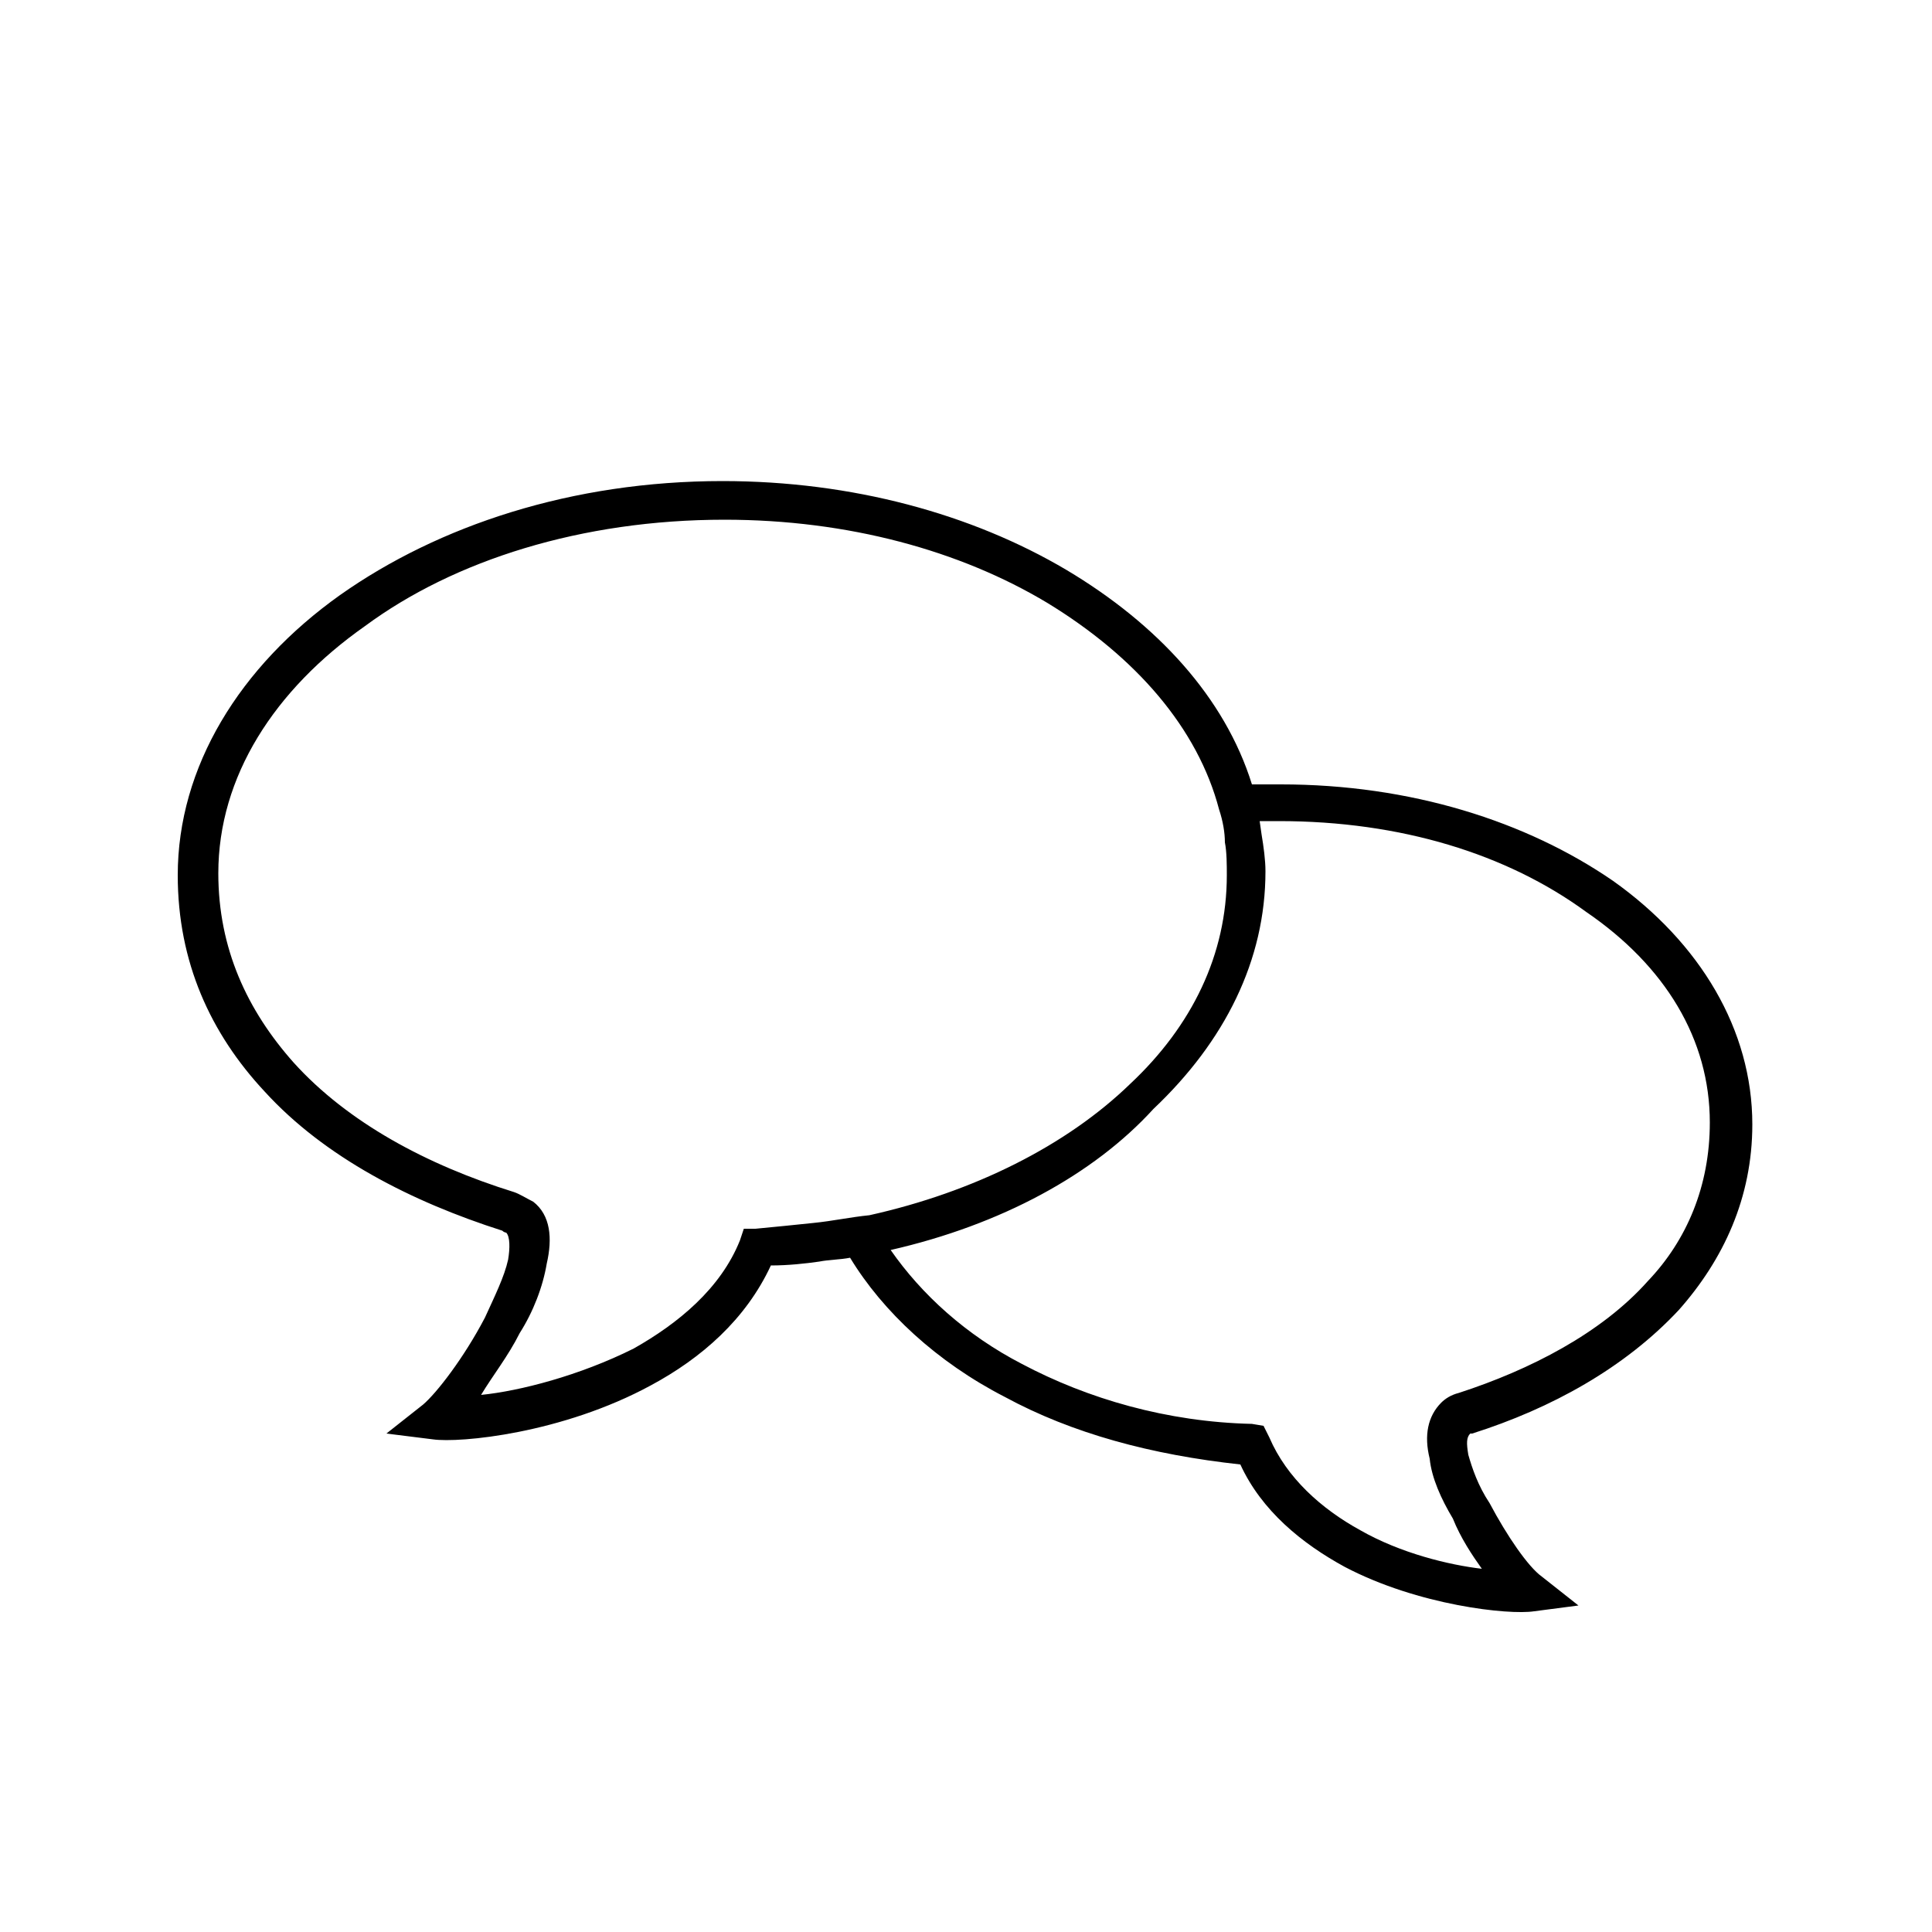
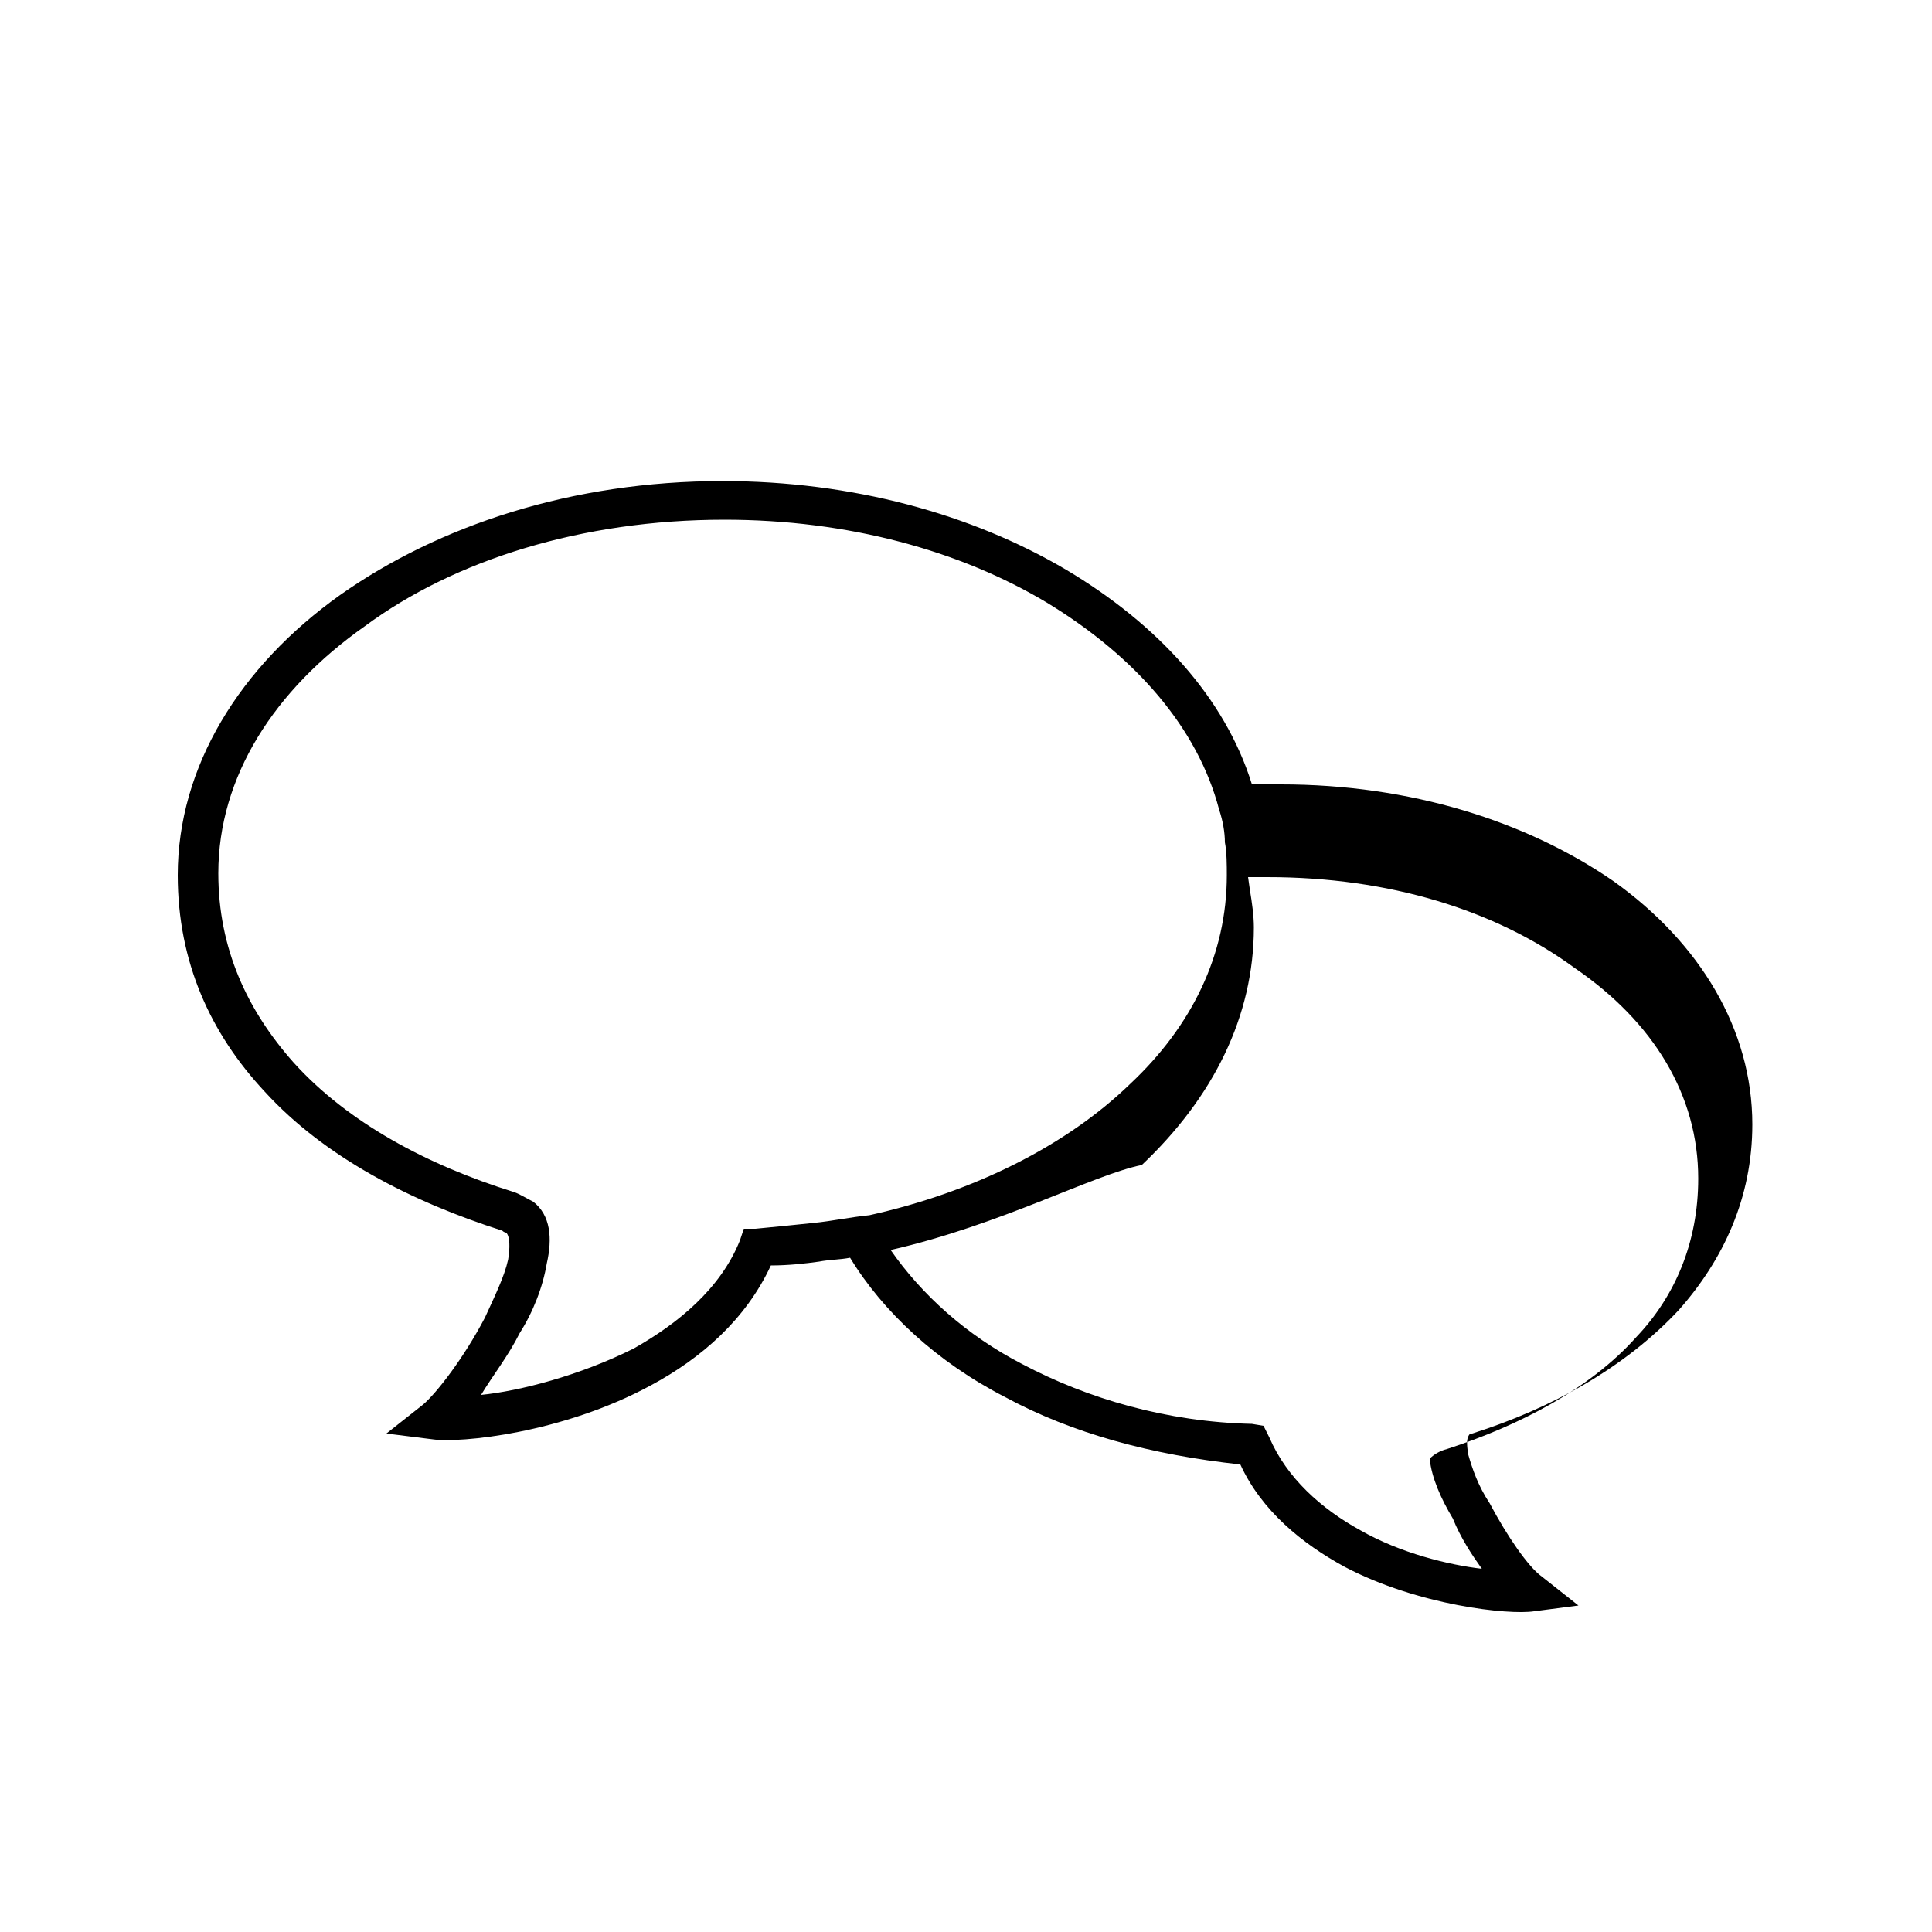
<svg xmlns="http://www.w3.org/2000/svg" version="1.1" id="Livello_1" x="0px" y="0px" viewBox="0 0 100 100" style="enable-background:new 0 0 100 100;" xml:space="preserve">
  <g>
-     <path d="M46.1,64.7c1.6,2.3,3.9,4.4,6.8,5.9c3.4,1.8,7.5,3,11.9,3.1l0.6,0.1l0.3,0.6c0.9,2.1,2.7,3.7,4.7,4.8   c2.1,1.2,4.6,1.8,6.3,2c-0.5-0.7-1.1-1.6-1.5-2.6c-0.6-1-1.1-2.1-1.2-3.1c-0.3-1.2-0.1-2.2,0.6-2.9c0.2-0.2,0.5-0.4,0.9-0.5   c3.7-1.2,7.4-3.1,9.8-5.8c2-2.1,3.2-4.9,3.2-8.2c0-4.3-2.3-8.1-6.4-10.9c-4.1-3-9.6-4.7-15.9-4.7h-1l0.1,0.7   c0.1,0.6,0.2,1.3,0.2,1.9c0,4.6-2.1,8.8-5.8,12.3C56.6,60.8,51.8,63.4,46.1,64.7z M52,72.3c-3.5-1.8-6.3-4.4-8-7.2   c-0.5,0.1-1.1,0.1-1.6,0.2c-0.7,0.1-1.6,0.2-2.5,0.2c-1.3,2.8-3.6,4.8-6.2,6.2c-4.6,2.5-9.9,3-11.3,2.8L20,74.2l1.9-1.5   c0.7-0.6,2.1-2.4,3.2-4.5c0.5-1.1,1-2.1,1.2-3c0.1-0.6,0.1-1.2-0.1-1.4c0,0-0.1,0-0.2-0.1c-4.7-1.5-9.2-3.8-12.3-7.2   c-2.8-3-4.5-6.7-4.5-11.2c0-5.6,3.2-10.8,8.4-14.5c5.1-3.6,12-5.9,19.8-5.9c6.7,0,12.9,1.7,17.8,4.6c4.7,2.8,8.2,6.6,9.6,11.1h0.4   c0.4,0,0.7,0,1.1,0c6.7,0,12.7,1.9,17.2,5c4.5,3.2,7.2,7.7,7.2,12.6c0,3.8-1.5,7-3.8,9.6c-2.8,3-6.6,5.1-10.7,6.4   c-0.1,0-0.1,0-0.1,0c-0.2,0.2-0.2,0.5-0.1,1.1c0.2,0.7,0.5,1.6,1.1,2.5c0.9,1.7,2,3.3,2.7,3.8l1.9,1.5l-2.3,0.3   c-1.3,0.2-6-0.3-9.8-2.3c-2.2-1.2-4.3-2.9-5.4-5.3C59.6,75.3,55.5,74.2,52,72.3z M54.2,31.2c-4.5-2.7-10.3-4.3-16.7-4.3   c-7.4,0-14,2.1-18.6,5.5c-4.7,3.3-7.6,7.8-7.6,12.8c0,3.9,1.5,7.1,3.9,9.8c2.8,3.1,6.9,5.3,11.4,6.7c0.3,0.1,0.6,0.3,1,0.5   c0.9,0.7,1,1.9,0.7,3.2c-0.2,1.2-0.7,2.5-1.4,3.6c-0.6,1.2-1.4,2.2-2,3.2c2-0.2,5.1-1,7.9-2.4c2.3-1.3,4.5-3.1,5.5-5.6l0.2-0.6h0.6   c1.1-0.1,2-0.2,3-0.3s1.9-0.3,2.9-0.4c5.4-1.2,10.2-3.6,13.5-6.8c3.2-3,5-6.7,5-10.8c0-0.5,0-1.2-0.1-1.7c0-0.5-0.1-1.1-0.3-1.7   C62,37.7,58.8,34,54.2,31.2z" />
+     <path d="M46.1,64.7c1.6,2.3,3.9,4.4,6.8,5.9c3.4,1.8,7.5,3,11.9,3.1l0.6,0.1l0.3,0.6c0.9,2.1,2.7,3.7,4.7,4.8   c2.1,1.2,4.6,1.8,6.3,2c-0.5-0.7-1.1-1.6-1.5-2.6c-0.6-1-1.1-2.1-1.2-3.1c0.2-0.2,0.5-0.4,0.9-0.5   c3.7-1.2,7.4-3.1,9.8-5.8c2-2.1,3.2-4.9,3.2-8.2c0-4.3-2.3-8.1-6.4-10.9c-4.1-3-9.6-4.7-15.9-4.7h-1l0.1,0.7   c0.1,0.6,0.2,1.3,0.2,1.9c0,4.6-2.1,8.8-5.8,12.3C56.6,60.8,51.8,63.4,46.1,64.7z M52,72.3c-3.5-1.8-6.3-4.4-8-7.2   c-0.5,0.1-1.1,0.1-1.6,0.2c-0.7,0.1-1.6,0.2-2.5,0.2c-1.3,2.8-3.6,4.8-6.2,6.2c-4.6,2.5-9.9,3-11.3,2.8L20,74.2l1.9-1.5   c0.7-0.6,2.1-2.4,3.2-4.5c0.5-1.1,1-2.1,1.2-3c0.1-0.6,0.1-1.2-0.1-1.4c0,0-0.1,0-0.2-0.1c-4.7-1.5-9.2-3.8-12.3-7.2   c-2.8-3-4.5-6.7-4.5-11.2c0-5.6,3.2-10.8,8.4-14.5c5.1-3.6,12-5.9,19.8-5.9c6.7,0,12.9,1.7,17.8,4.6c4.7,2.8,8.2,6.6,9.6,11.1h0.4   c0.4,0,0.7,0,1.1,0c6.7,0,12.7,1.9,17.2,5c4.5,3.2,7.2,7.7,7.2,12.6c0,3.8-1.5,7-3.8,9.6c-2.8,3-6.6,5.1-10.7,6.4   c-0.1,0-0.1,0-0.1,0c-0.2,0.2-0.2,0.5-0.1,1.1c0.2,0.7,0.5,1.6,1.1,2.5c0.9,1.7,2,3.3,2.7,3.8l1.9,1.5l-2.3,0.3   c-1.3,0.2-6-0.3-9.8-2.3c-2.2-1.2-4.3-2.9-5.4-5.3C59.6,75.3,55.5,74.2,52,72.3z M54.2,31.2c-4.5-2.7-10.3-4.3-16.7-4.3   c-7.4,0-14,2.1-18.6,5.5c-4.7,3.3-7.6,7.8-7.6,12.8c0,3.9,1.5,7.1,3.9,9.8c2.8,3.1,6.9,5.3,11.4,6.7c0.3,0.1,0.6,0.3,1,0.5   c0.9,0.7,1,1.9,0.7,3.2c-0.2,1.2-0.7,2.5-1.4,3.6c-0.6,1.2-1.4,2.2-2,3.2c2-0.2,5.1-1,7.9-2.4c2.3-1.3,4.5-3.1,5.5-5.6l0.2-0.6h0.6   c1.1-0.1,2-0.2,3-0.3s1.9-0.3,2.9-0.4c5.4-1.2,10.2-3.6,13.5-6.8c3.2-3,5-6.7,5-10.8c0-0.5,0-1.2-0.1-1.7c0-0.5-0.1-1.1-0.3-1.7   C62,37.7,58.8,34,54.2,31.2z" />
  </g>
</svg>